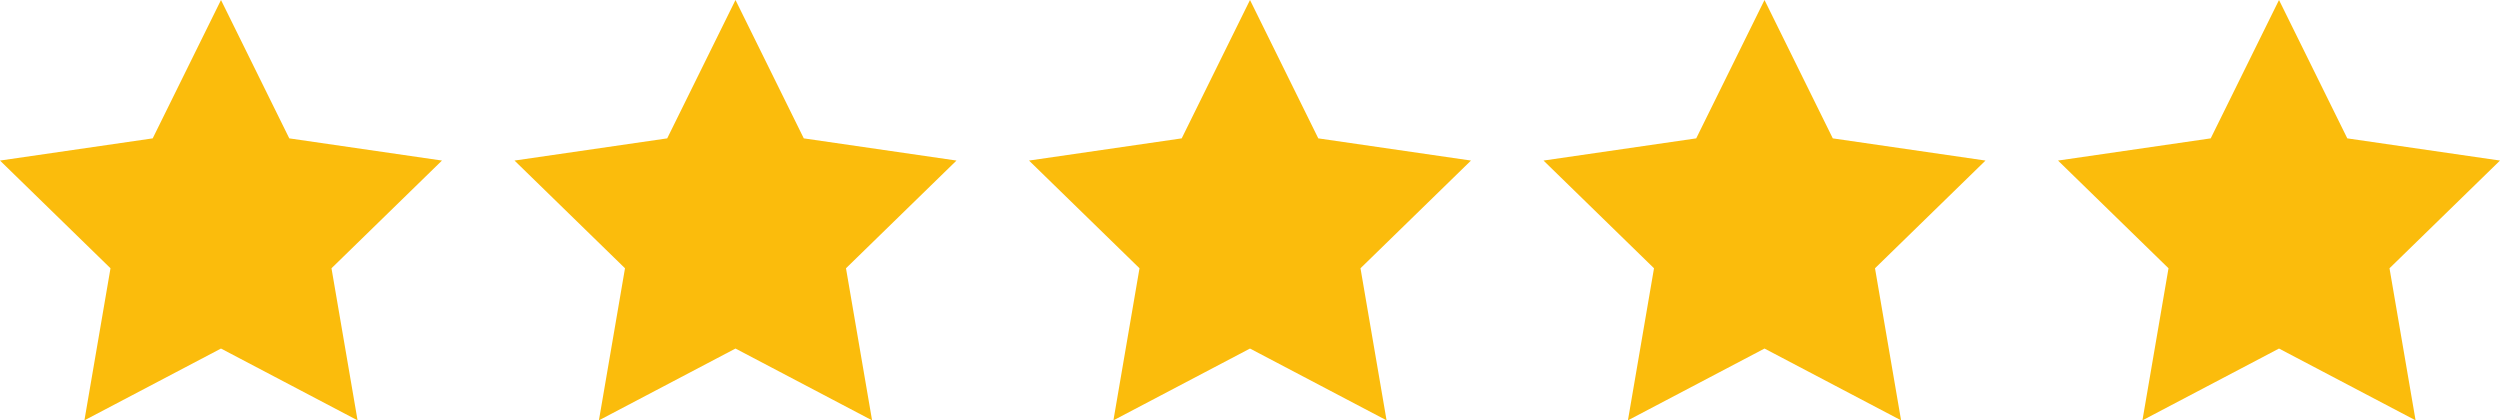
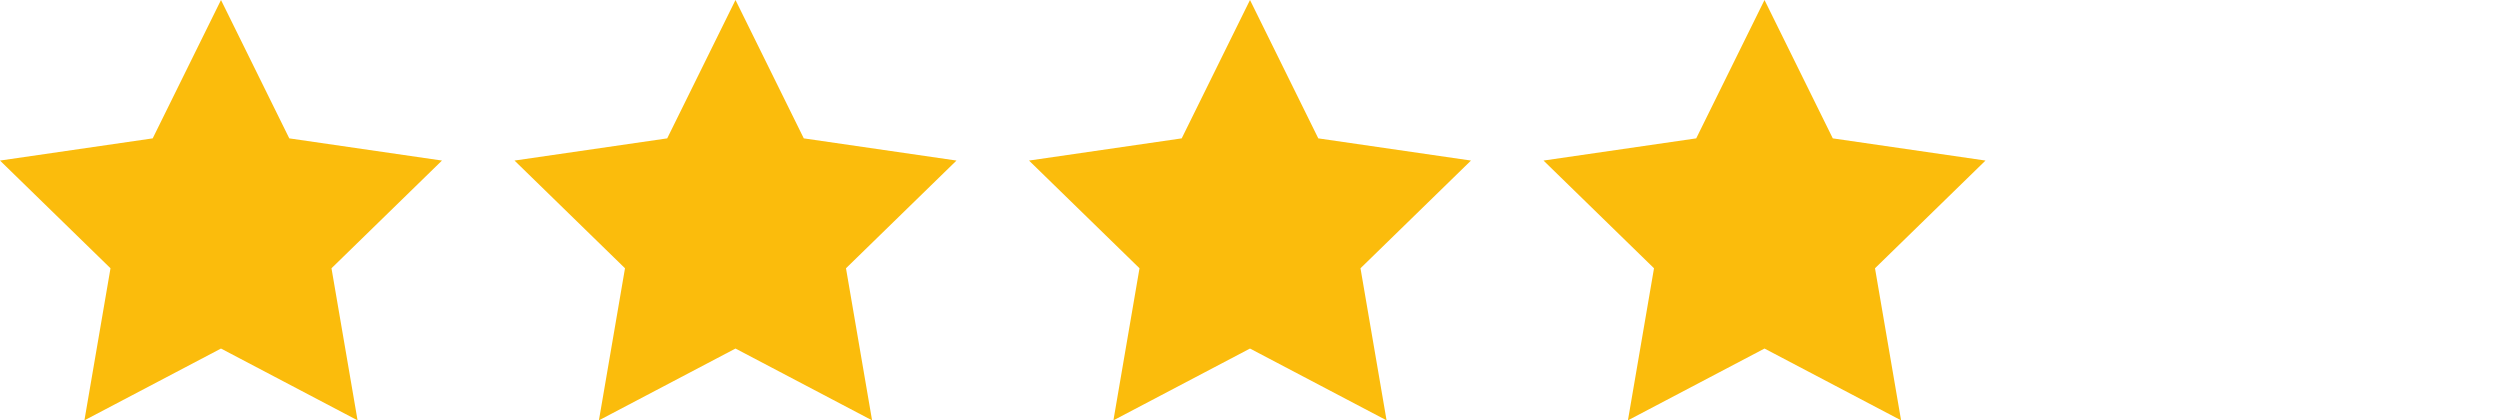
<svg xmlns="http://www.w3.org/2000/svg" id="Layer_1" data-name="Layer 1" viewBox="0 0 4970.79 835.78">
  <defs>
    <style>.cls-1{fill:#fbbc0c;fill-rule:evenodd;}</style>
  </defs>
  <title>nds-testimonials-stars</title>
  <polygon class="cls-1" points="439.4 0 575.18 275.12 878.79 319.24 659.1 533.39 710.96 835.78 439.4 693.01 167.84 835.78 219.7 533.39 0 319.24 303.62 275.12 439.4 0" />
  <polygon class="cls-1" points="1462.39 0 1598.18 275.12 1901.79 319.24 1682.09 533.39 1733.96 835.78 1462.39 693.01 1190.83 835.78 1242.7 533.39 1023 319.24 1326.61 275.12 1462.39 0" />
  <polygon class="cls-1" points="2485.39 0 2621.17 275.12 2924.79 319.24 2705.09 533.39 2756.95 835.78 2485.39 693.01 2213.83 835.78 2265.69 533.39 2046 319.24 2349.61 275.12 2485.39 0" />
  <polygon class="cls-1" points="3508.39 0 3644.17 275.12 3947.79 319.24 3728.09 533.39 3779.95 835.78 3508.39 693.01 3236.83 835.78 3288.69 533.39 3068.99 319.24 3372.61 275.12 3508.39 0" />
-   <polygon class="cls-1" points="4531.39 0 4667.17 275.12 4970.78 319.24 4751.09 533.39 4802.95 835.78 4531.39 693.01 4259.83 835.78 4311.69 533.39 4091.99 319.24 4395.61 275.12 4531.39 0" />
</svg>